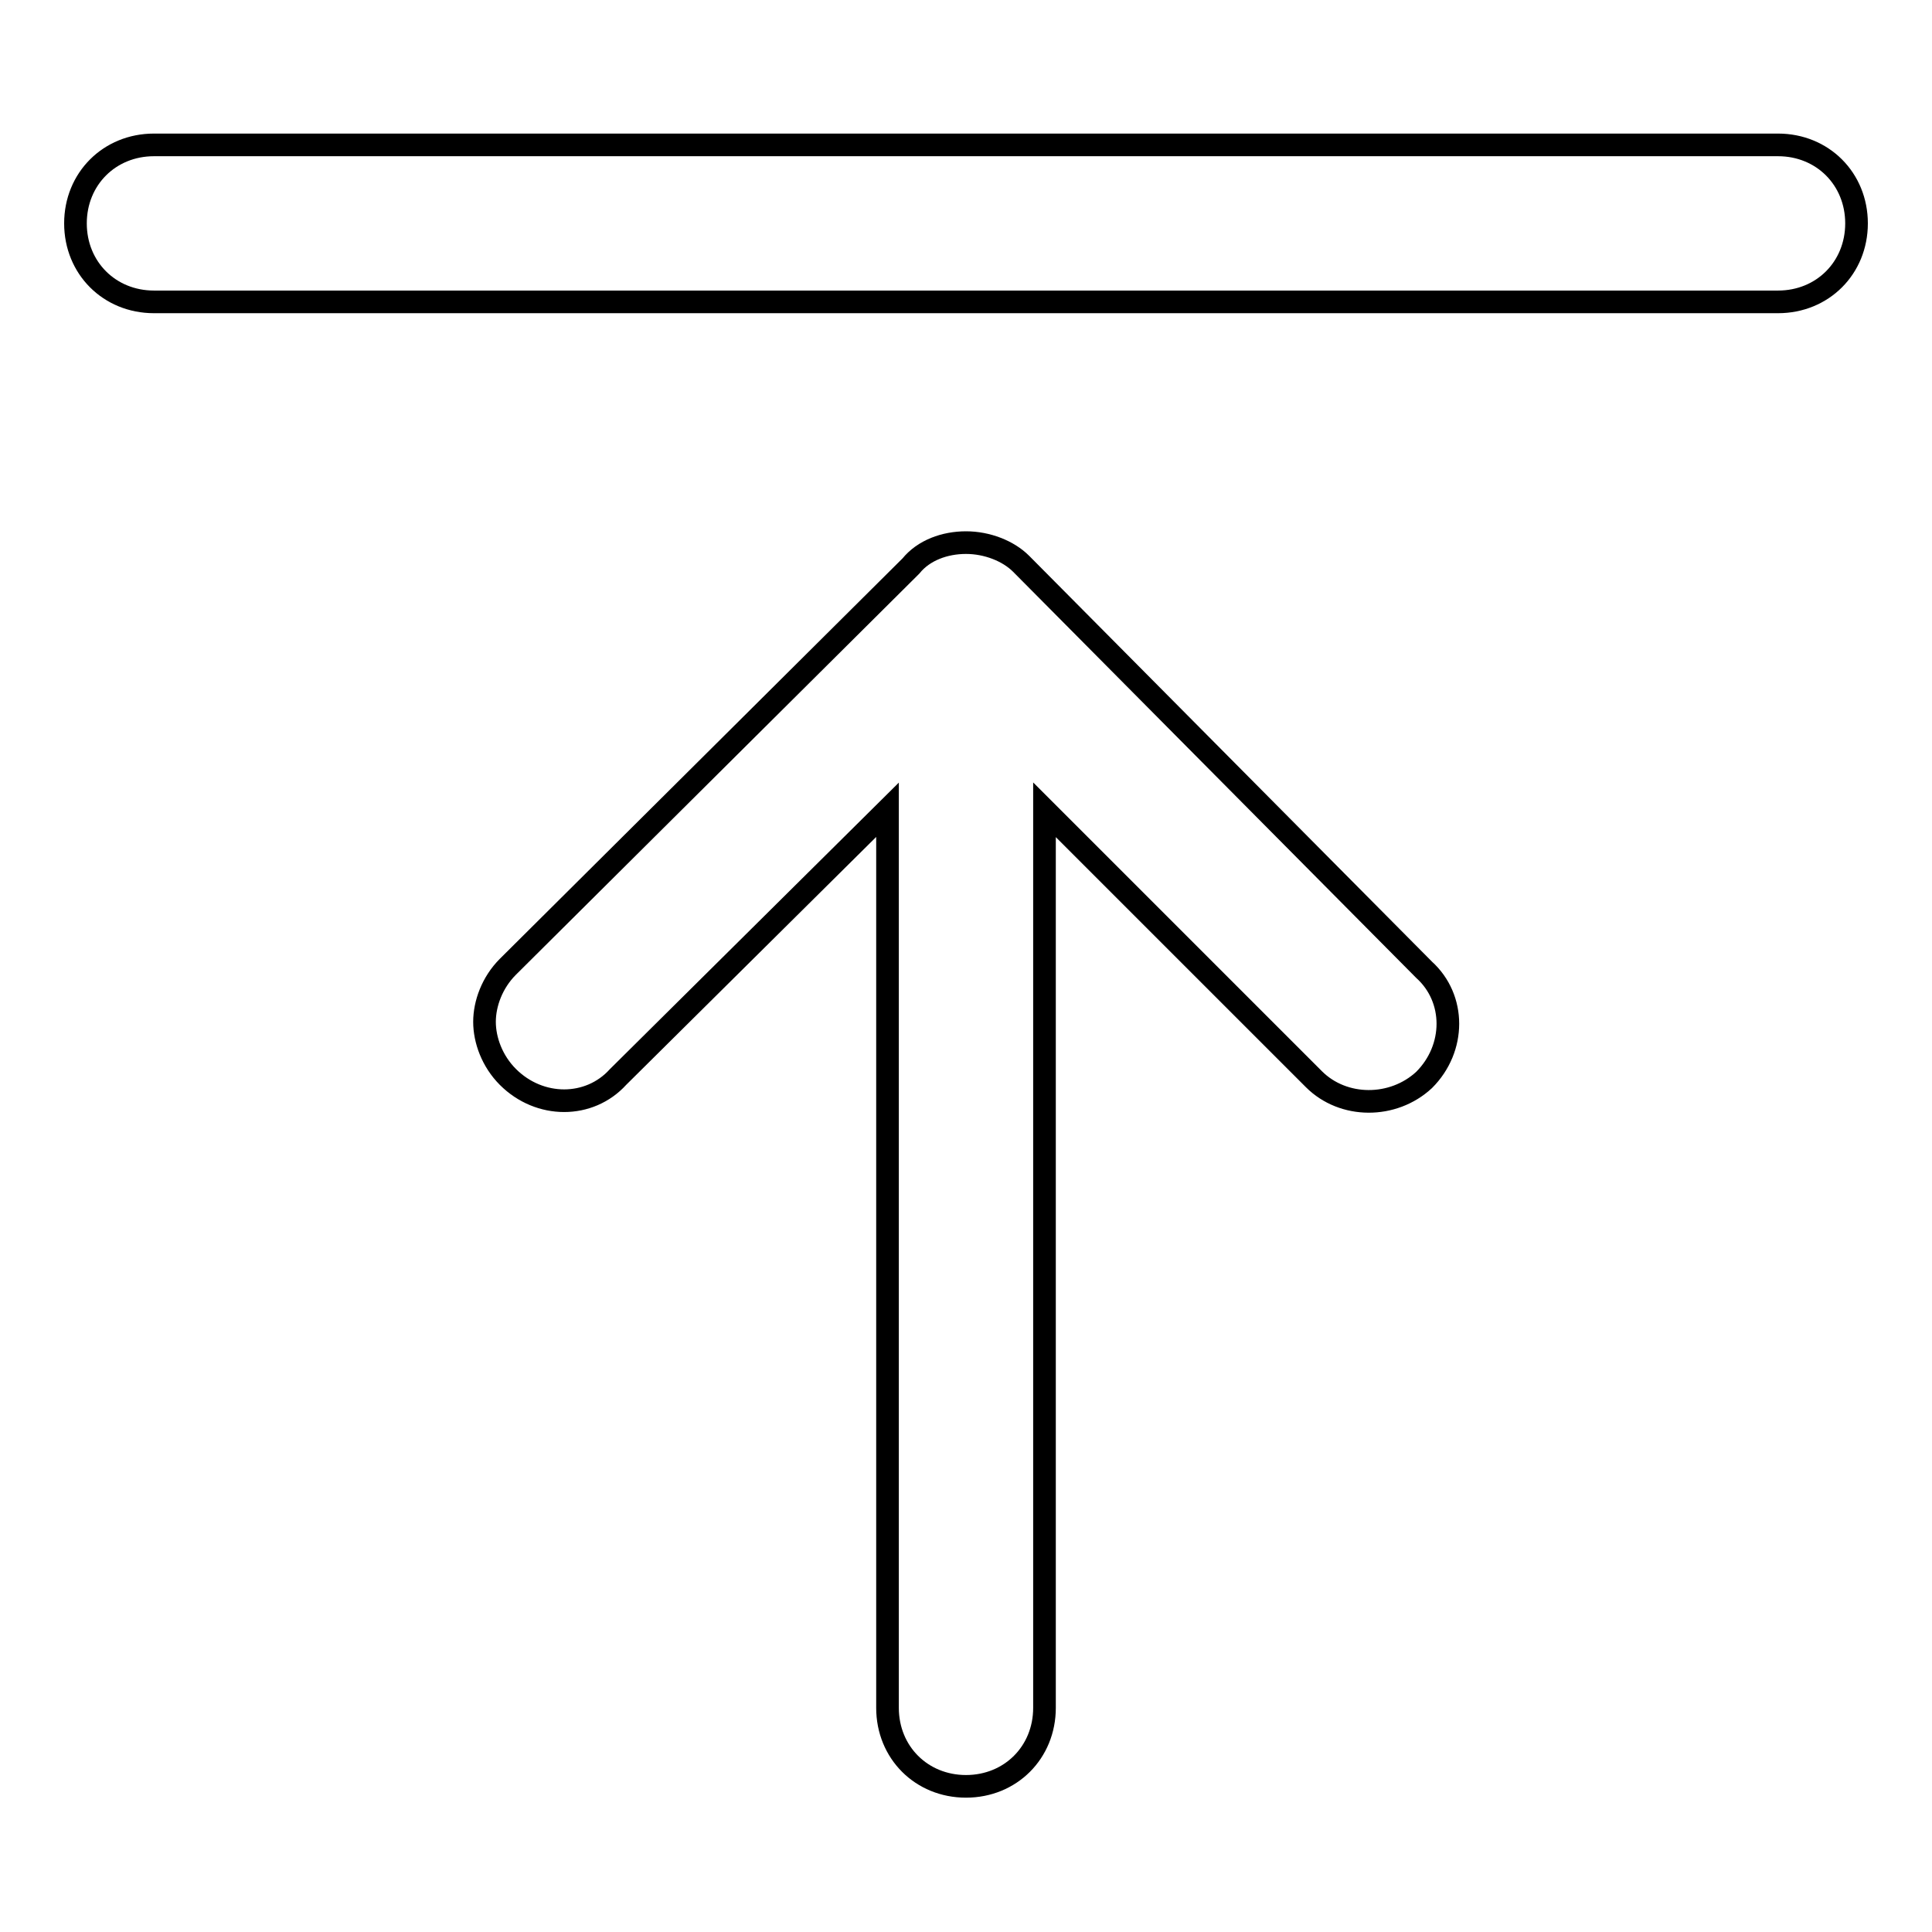
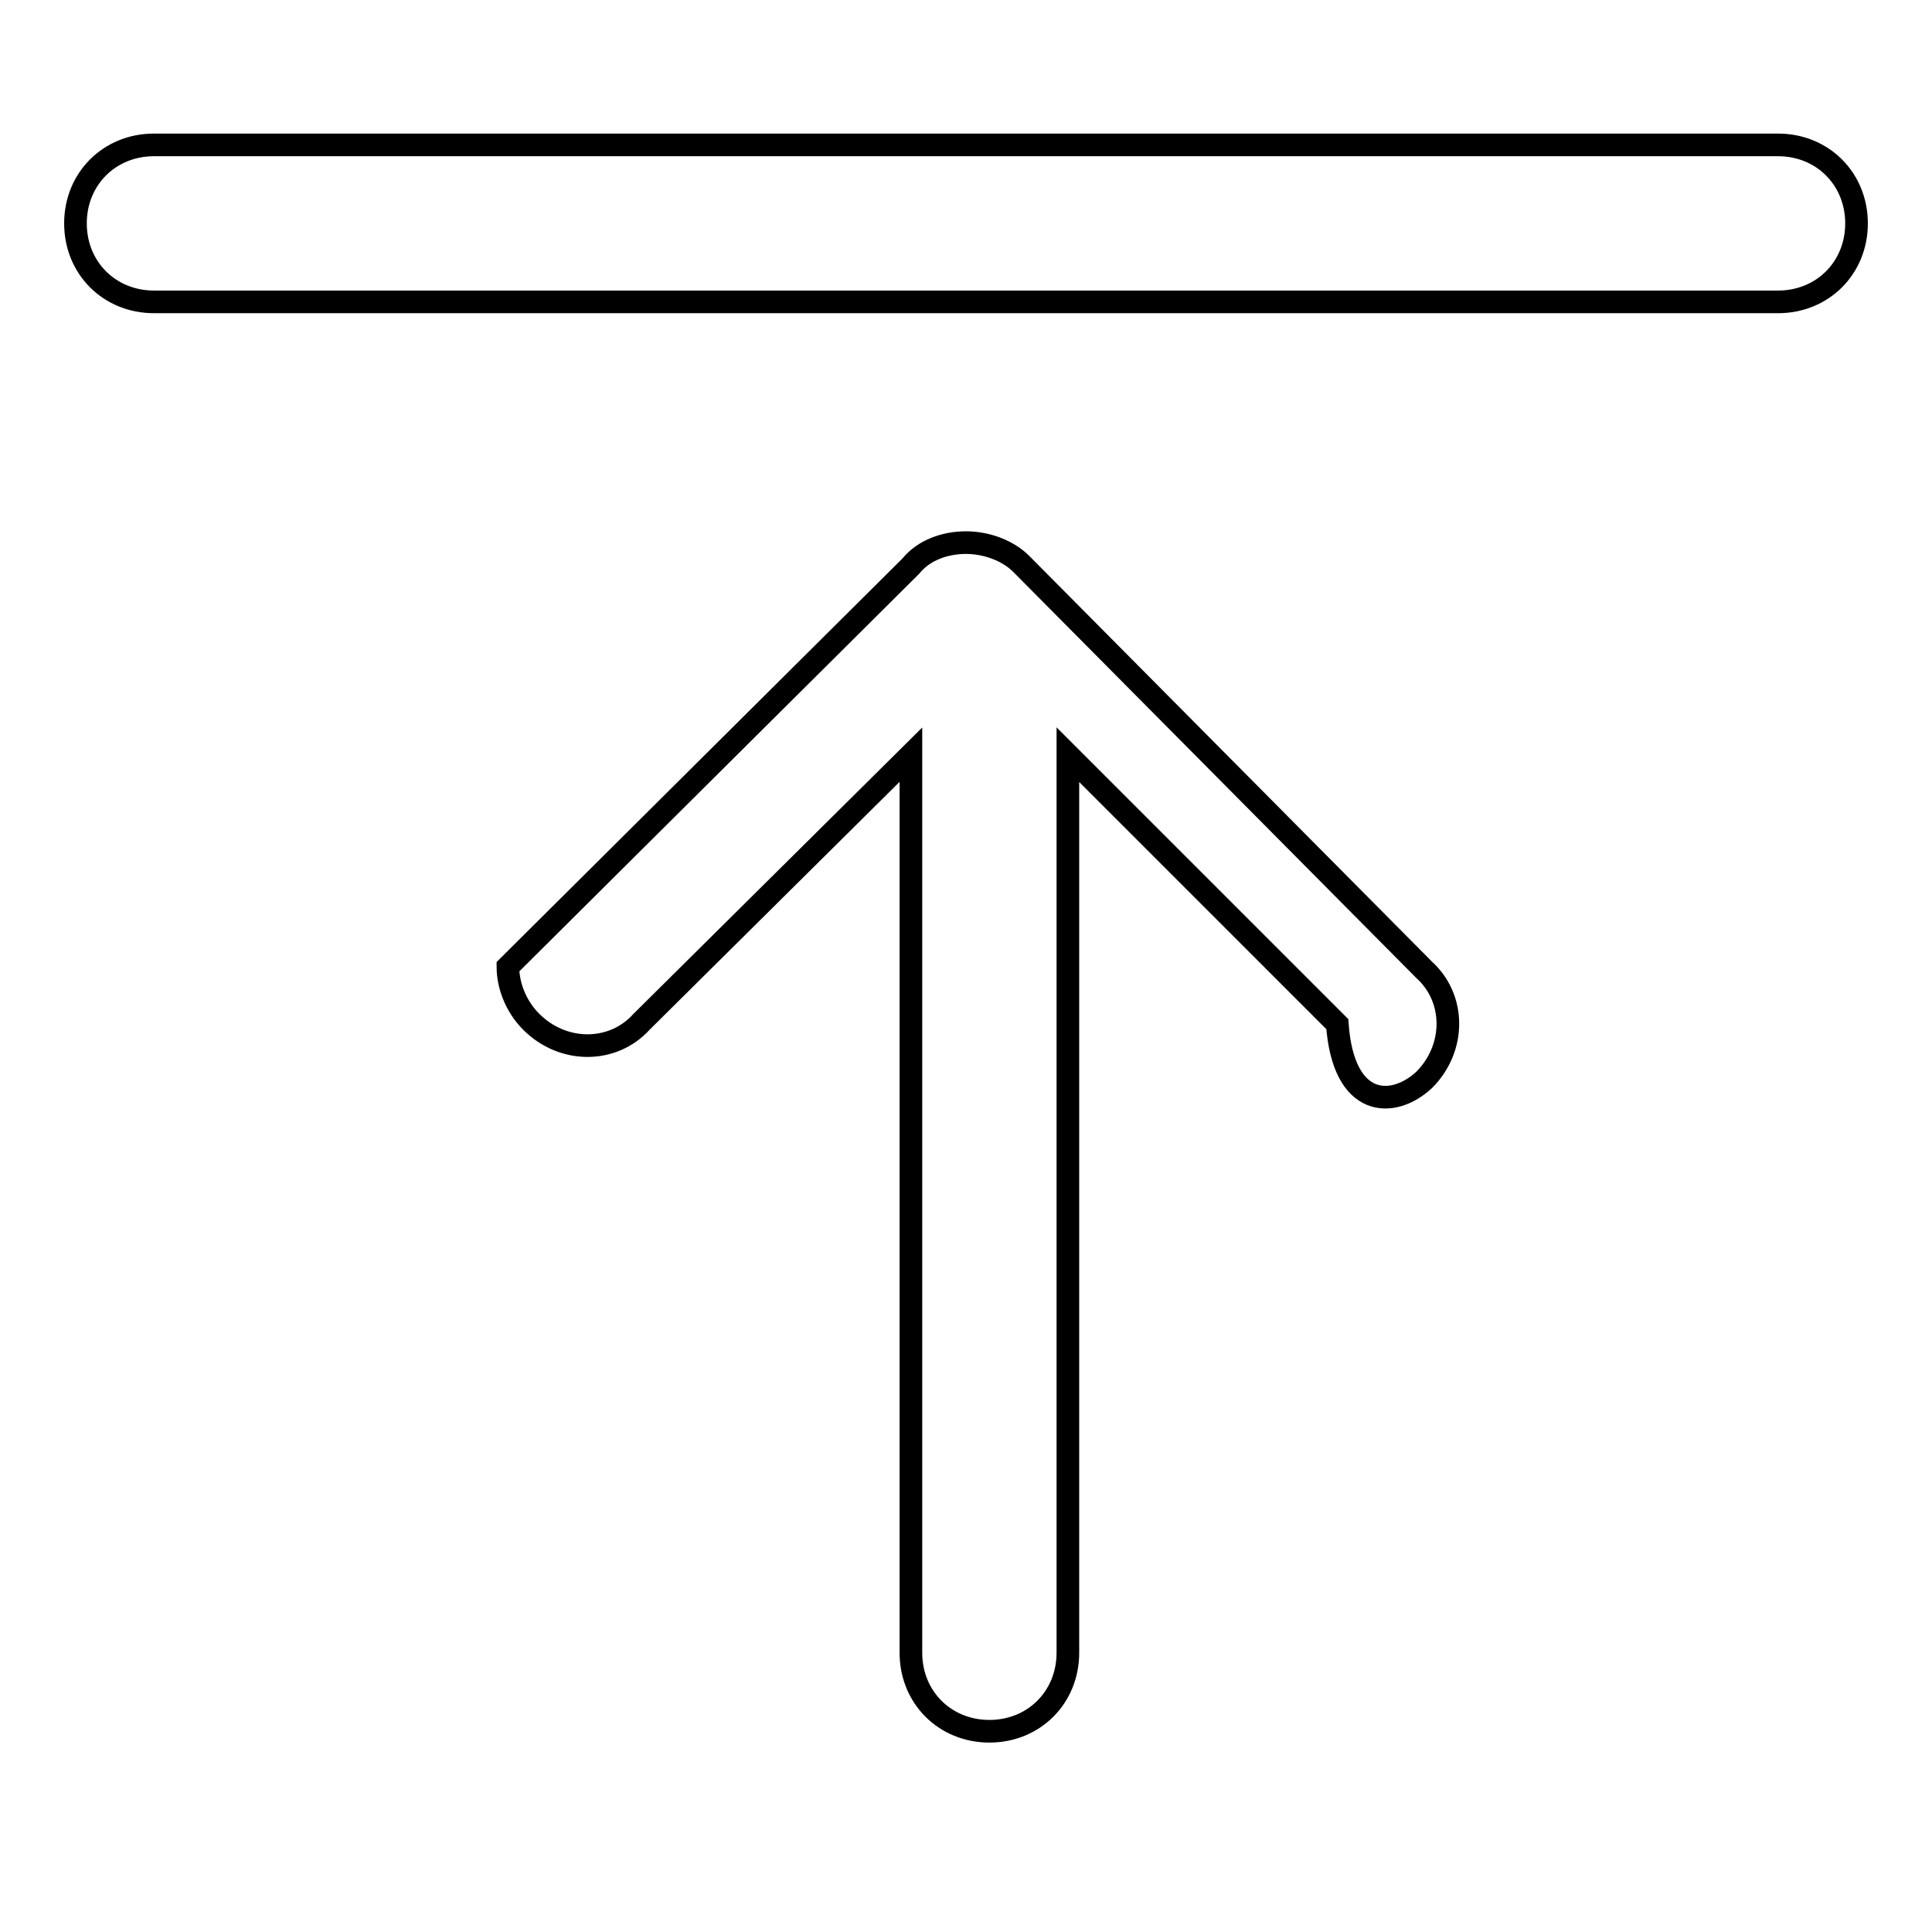
<svg xmlns="http://www.w3.org/2000/svg" version="1.1" x="0px" y="0px" viewBox="0 0 256 256" enable-background="new 0 0 256 256" xml:space="preserve">
  <g>
-     <path stroke-width="3" fill-opacity="0" stroke="#000000" d="M188.7,143.1c4.2-4.2,4.2-10.8,0-14.6l-53.4-53.8c-1.7-1.7-4.5-2.8-7.3-2.8s-5.6,1-7.3,3.1l-53.4,53.1 c-2.1,2.1-3.1,4.9-3.1,7.3c0,2.4,1,5.2,3.1,7.3c4.2,4.2,10.8,4.2,14.6,0l35.7-35.4v119c0,5.9,4.5,10.4,10.4,10.4 c5.9,0,10.4-4.5,10.4-10.4v-119l35.7,35.7C178,146.9,184.6,146.9,188.7,143.1z M235.6,40H20.4C14.5,40,10,35.5,10,29.6 c0-5.9,4.5-10.4,10.4-10.4h215.2c5.9,0,10.4,4.5,10.4,10.4C246,35.5,241.5,40,235.6,40z" />
+     <path stroke-width="3" fill-opacity="0" stroke="#000000" d="M188.7,143.1c4.2-4.2,4.2-10.8,0-14.6l-53.4-53.8c-1.7-1.7-4.5-2.8-7.3-2.8s-5.6,1-7.3,3.1l-53.4,53.1 c0,2.4,1,5.2,3.1,7.3c4.2,4.2,10.8,4.2,14.6,0l35.7-35.4v119c0,5.9,4.5,10.4,10.4,10.4 c5.9,0,10.4-4.5,10.4-10.4v-119l35.7,35.7C178,146.9,184.6,146.9,188.7,143.1z M235.6,40H20.4C14.5,40,10,35.5,10,29.6 c0-5.9,4.5-10.4,10.4-10.4h215.2c5.9,0,10.4,4.5,10.4,10.4C246,35.5,241.5,40,235.6,40z" />
  </g>
</svg>